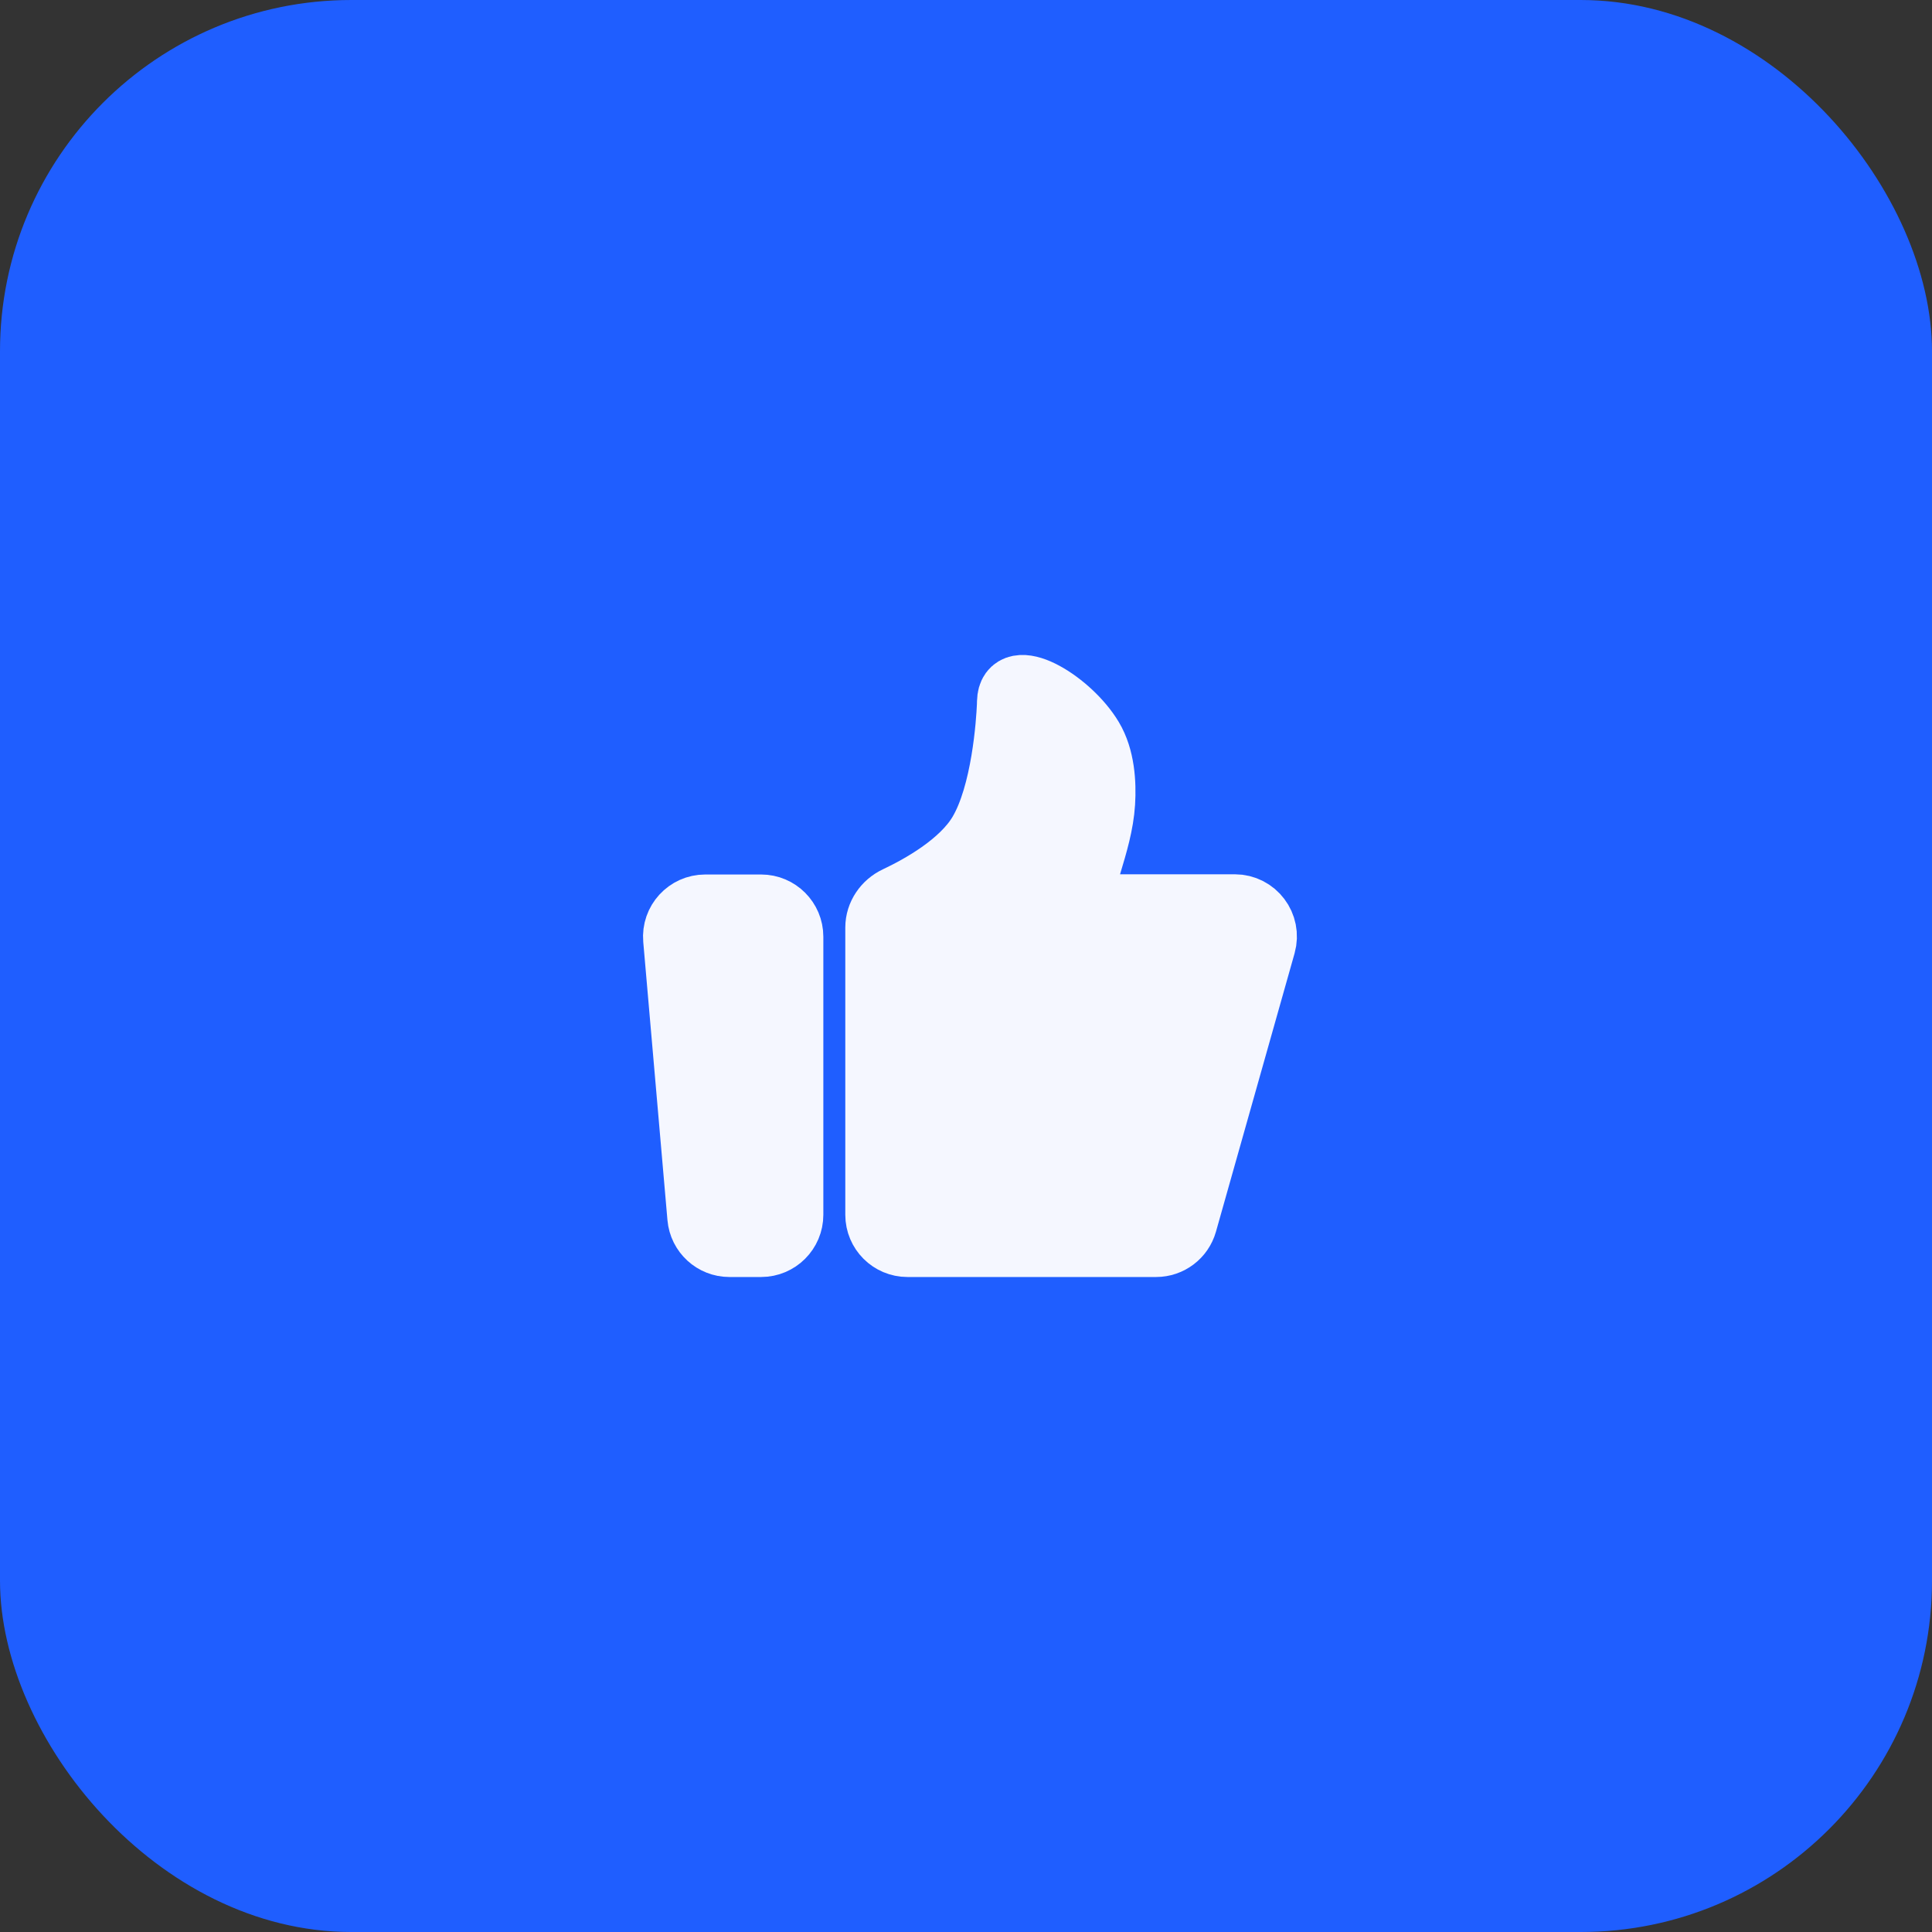
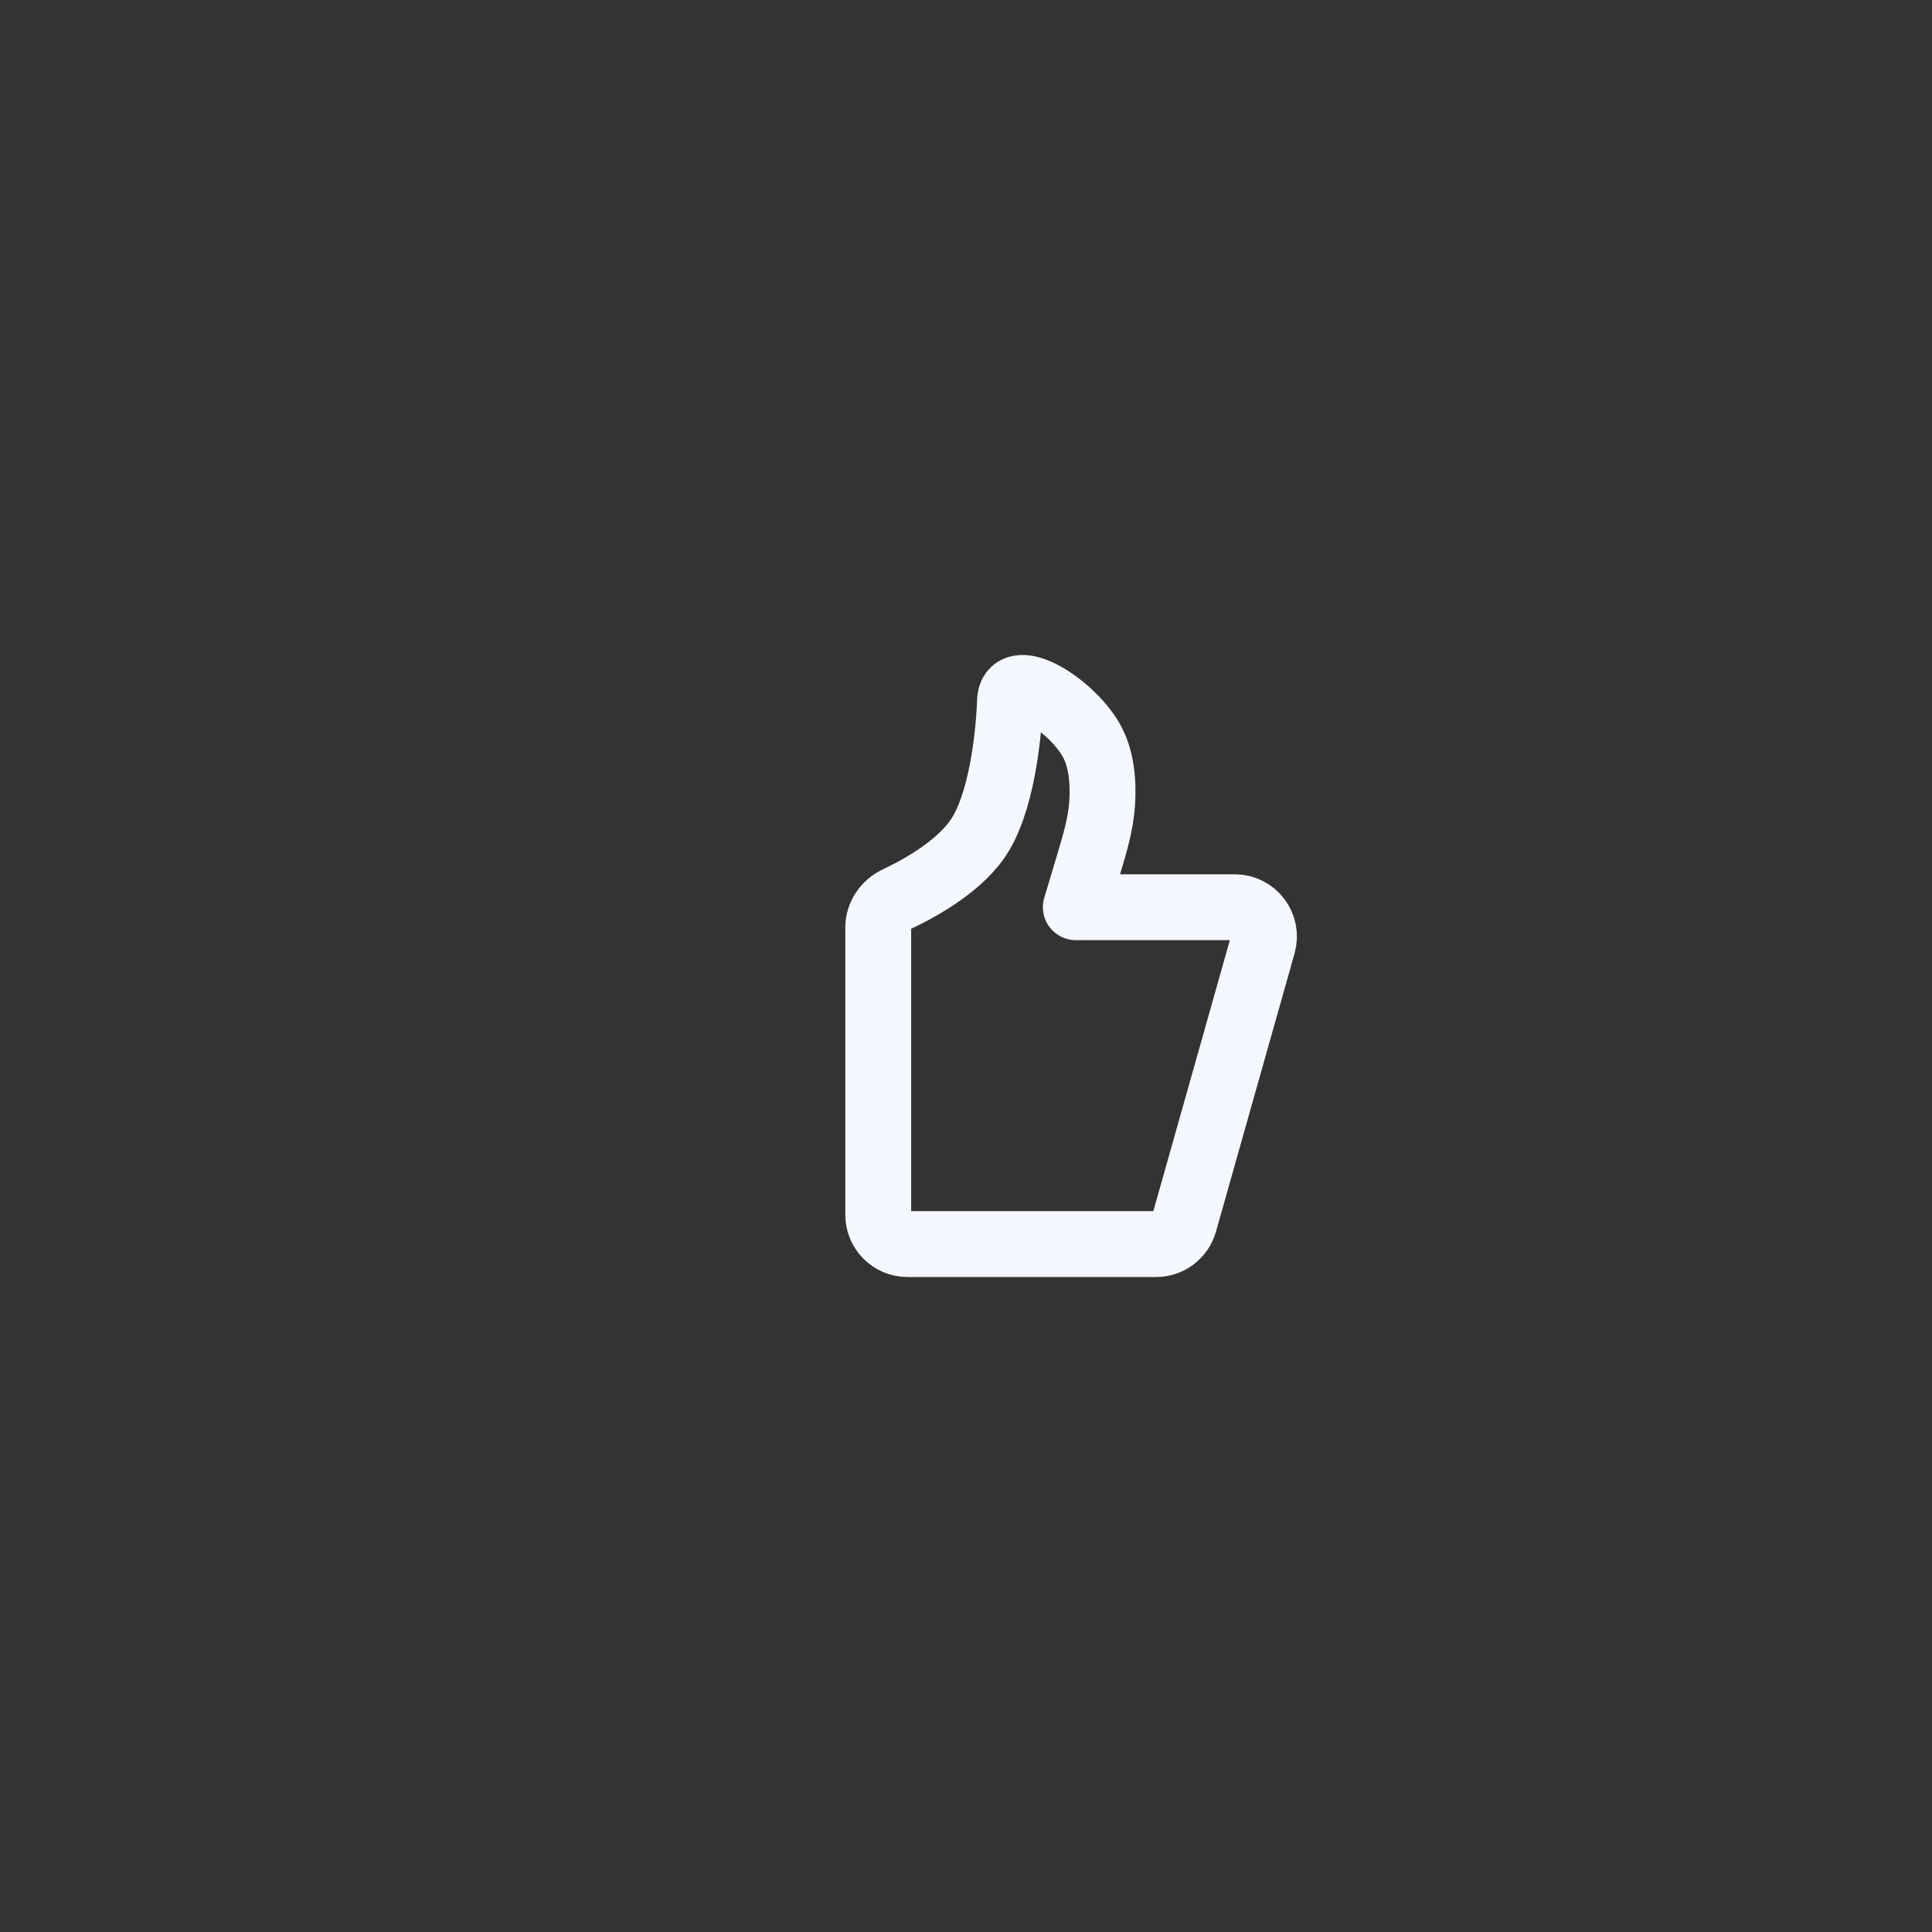
<svg xmlns="http://www.w3.org/2000/svg" width="44" height="44" viewBox="0 0 44 44" fill="none">
  <rect x="0" y="0" width="44" height="44" fill="#333333" stroke="none" />
-   <rect width="44" height="44" rx="8" fill="#1F5EFF" />
  <g clip-path="url(#clip0_464_1542)">
-     <path d="M15.397 21.39C15.363 21.001 15.67 20.666 16.061 20.666H17.334C17.702 20.666 18.001 20.965 18.001 21.333V27.666C18.001 28.034 17.702 28.333 17.334 28.333H16.612C16.266 28.333 15.978 28.068 15.948 27.724L15.397 21.39Z" fill="#F5F7FF" />
-     <path d="M20.001 21.124C20.001 20.846 20.174 20.596 20.426 20.477C20.975 20.218 21.912 19.697 22.334 18.993C22.878 18.085 22.981 16.445 22.998 16.069C23 16.016 22.999 15.964 23.006 15.912C23.096 15.261 24.352 16.021 24.834 16.825C25.096 17.261 25.129 17.834 25.102 18.281C25.072 18.76 24.932 19.223 24.794 19.682L24.501 20.661H28.12C28.562 20.661 28.881 21.083 28.761 21.509L26.971 27.847C26.89 28.134 26.628 28.333 26.33 28.333H20.667C20.299 28.333 20.001 28.034 20.001 27.666V21.124Z" fill="#F5F7FF" />
-     <path d="M15.397 21.39C15.363 21.001 15.67 20.666 16.061 20.666H17.334C17.702 20.666 18.001 20.965 18.001 21.333V27.666C18.001 28.034 17.702 28.333 17.334 28.333H16.612C16.266 28.333 15.978 28.068 15.948 27.724L15.397 21.39Z" stroke="#F5F7FF" stroke-width="1.5" stroke-linecap="round" stroke-linejoin="round" />
    <path d="M20.001 21.124C20.001 20.846 20.174 20.596 20.426 20.477C20.975 20.218 21.912 19.697 22.334 18.993C22.878 18.085 22.981 16.445 22.998 16.069C23 16.016 22.999 15.964 23.006 15.912C23.096 15.261 24.352 16.021 24.834 16.825C25.096 17.261 25.129 17.834 25.102 18.281C25.072 18.76 24.932 19.223 24.794 19.682L24.501 20.661H28.12C28.562 20.661 28.881 21.083 28.761 21.509L26.971 27.847C26.89 28.134 26.628 28.333 26.33 28.333H20.667C20.299 28.333 20.001 28.034 20.001 27.666V21.124Z" stroke="#F5F7FF" stroke-width="1.5" stroke-linecap="round" stroke-linejoin="round" />
  </g>
  <defs>
    <clipPath id="clip0_464_1542">
      <rect width="16" height="16" fill="white" transform="translate(14 14)" />
    </clipPath>
  </defs>
</svg>